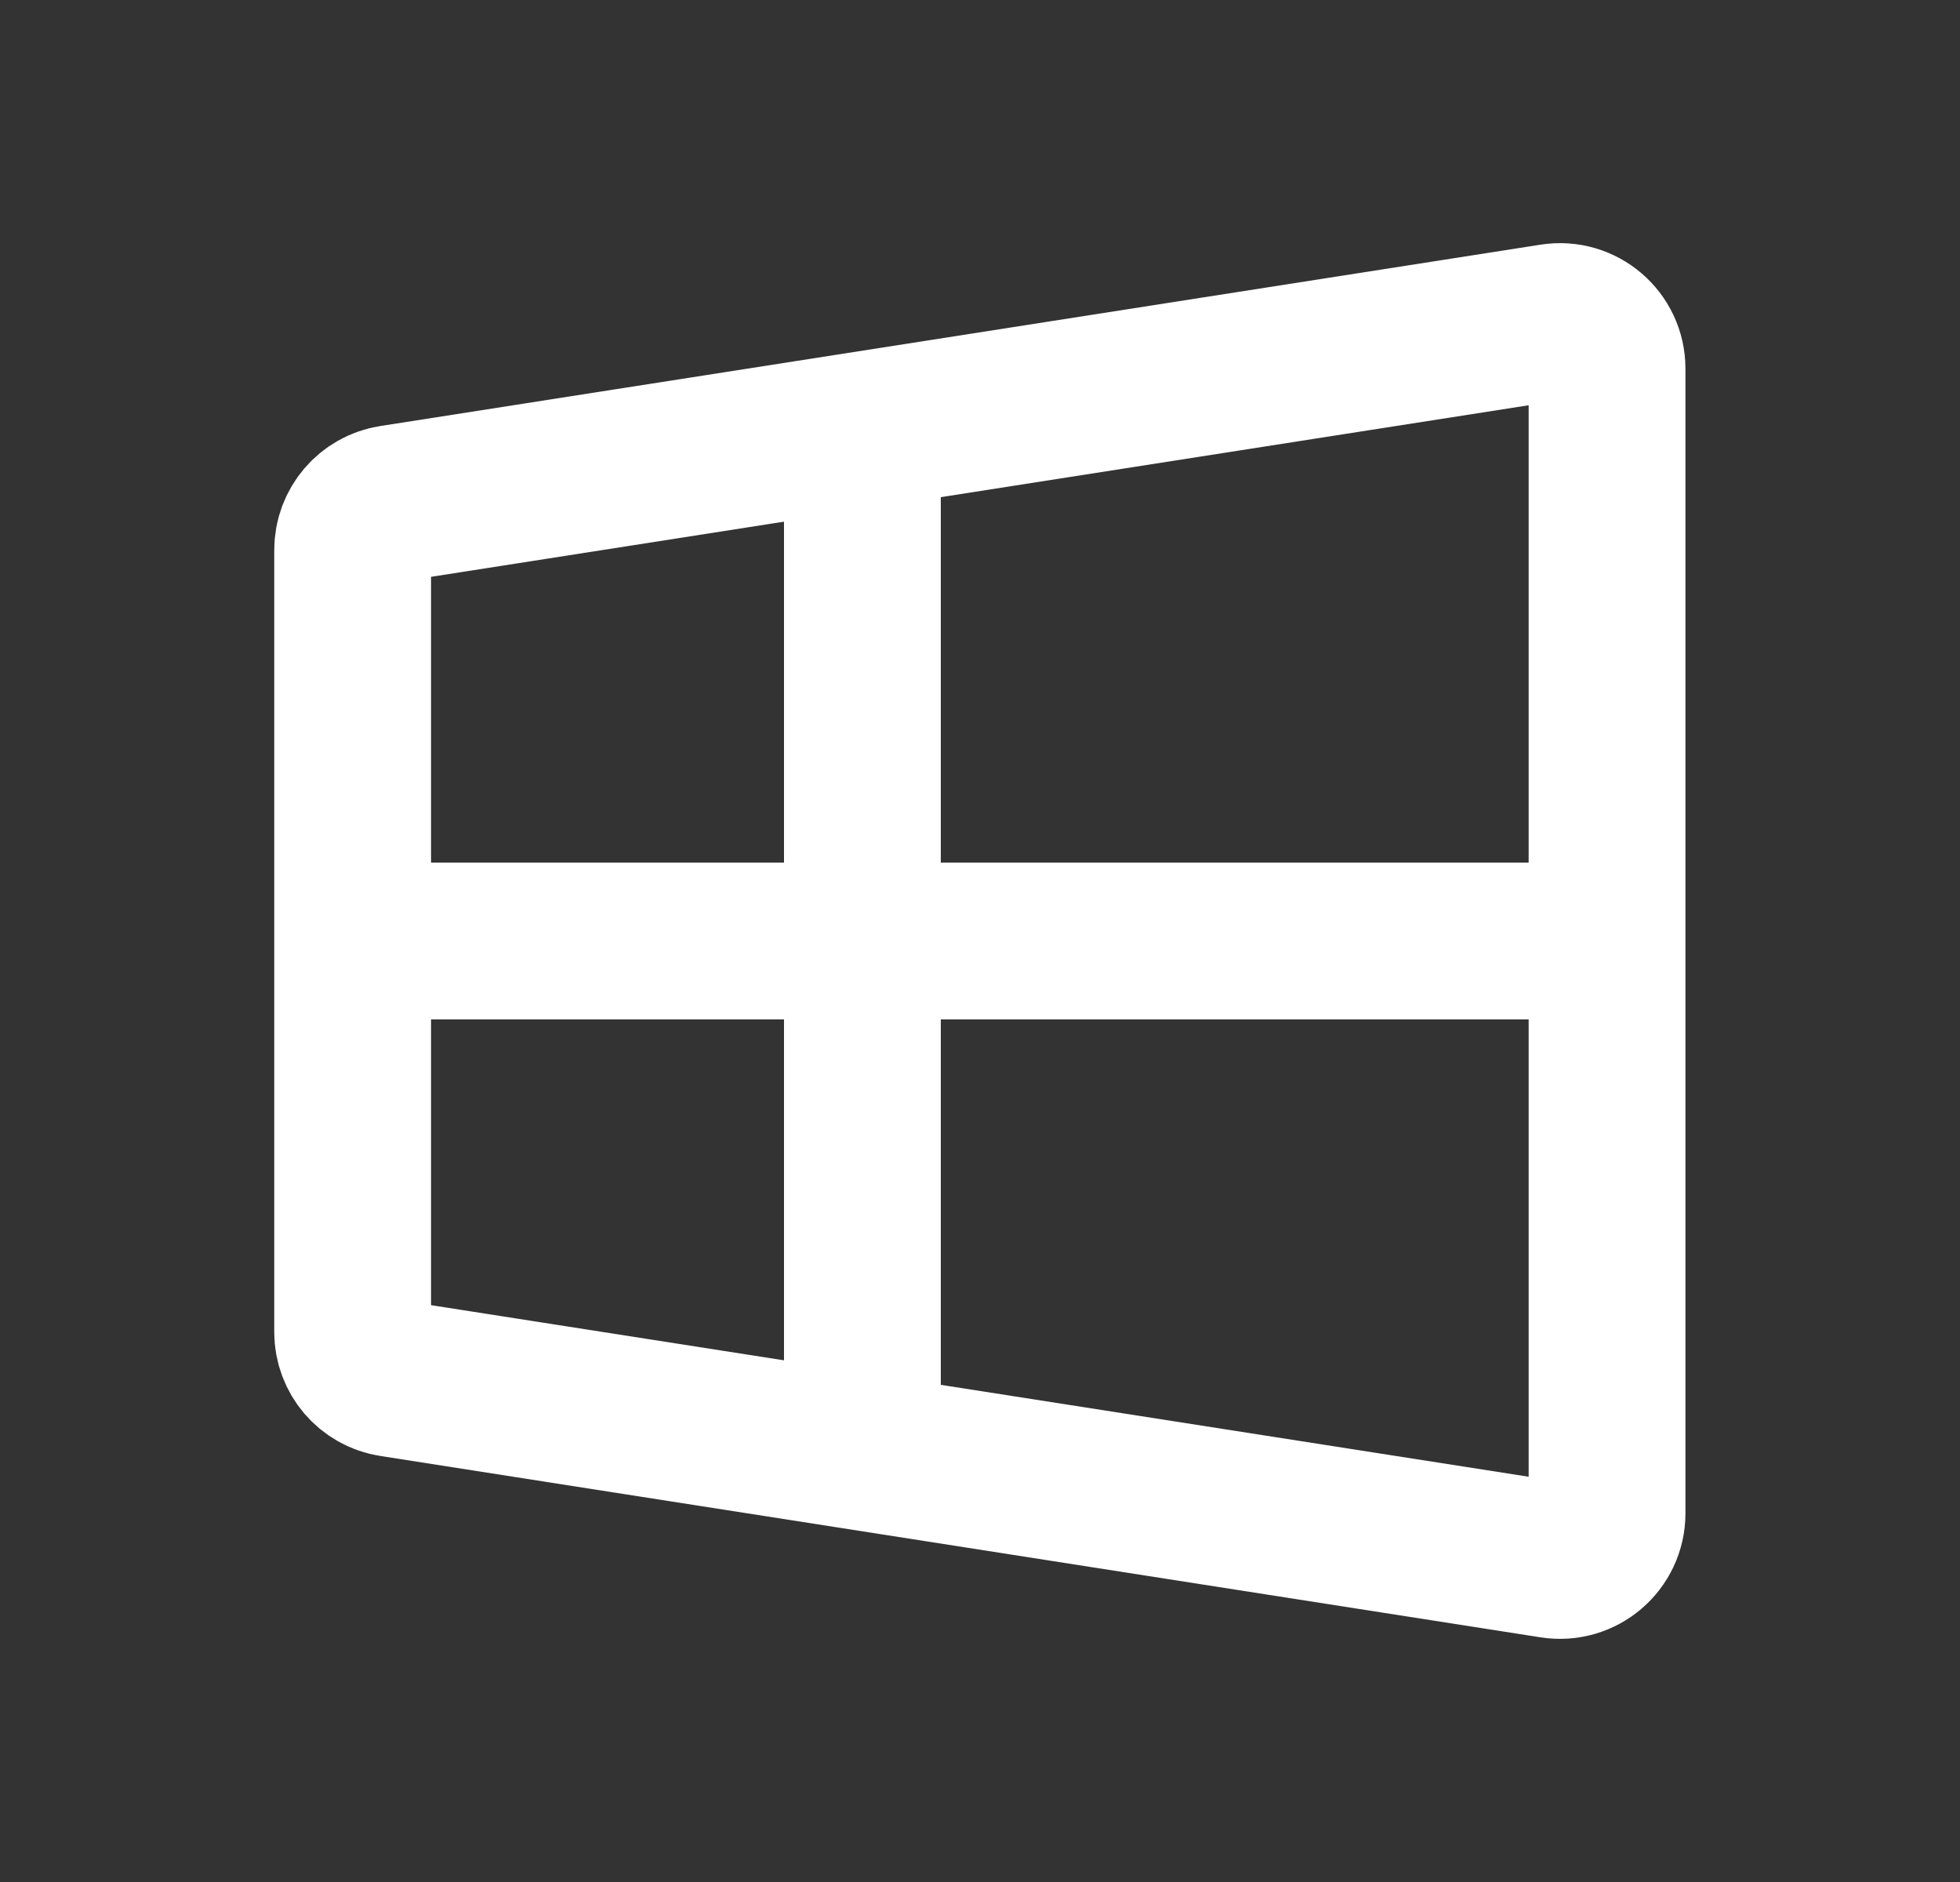
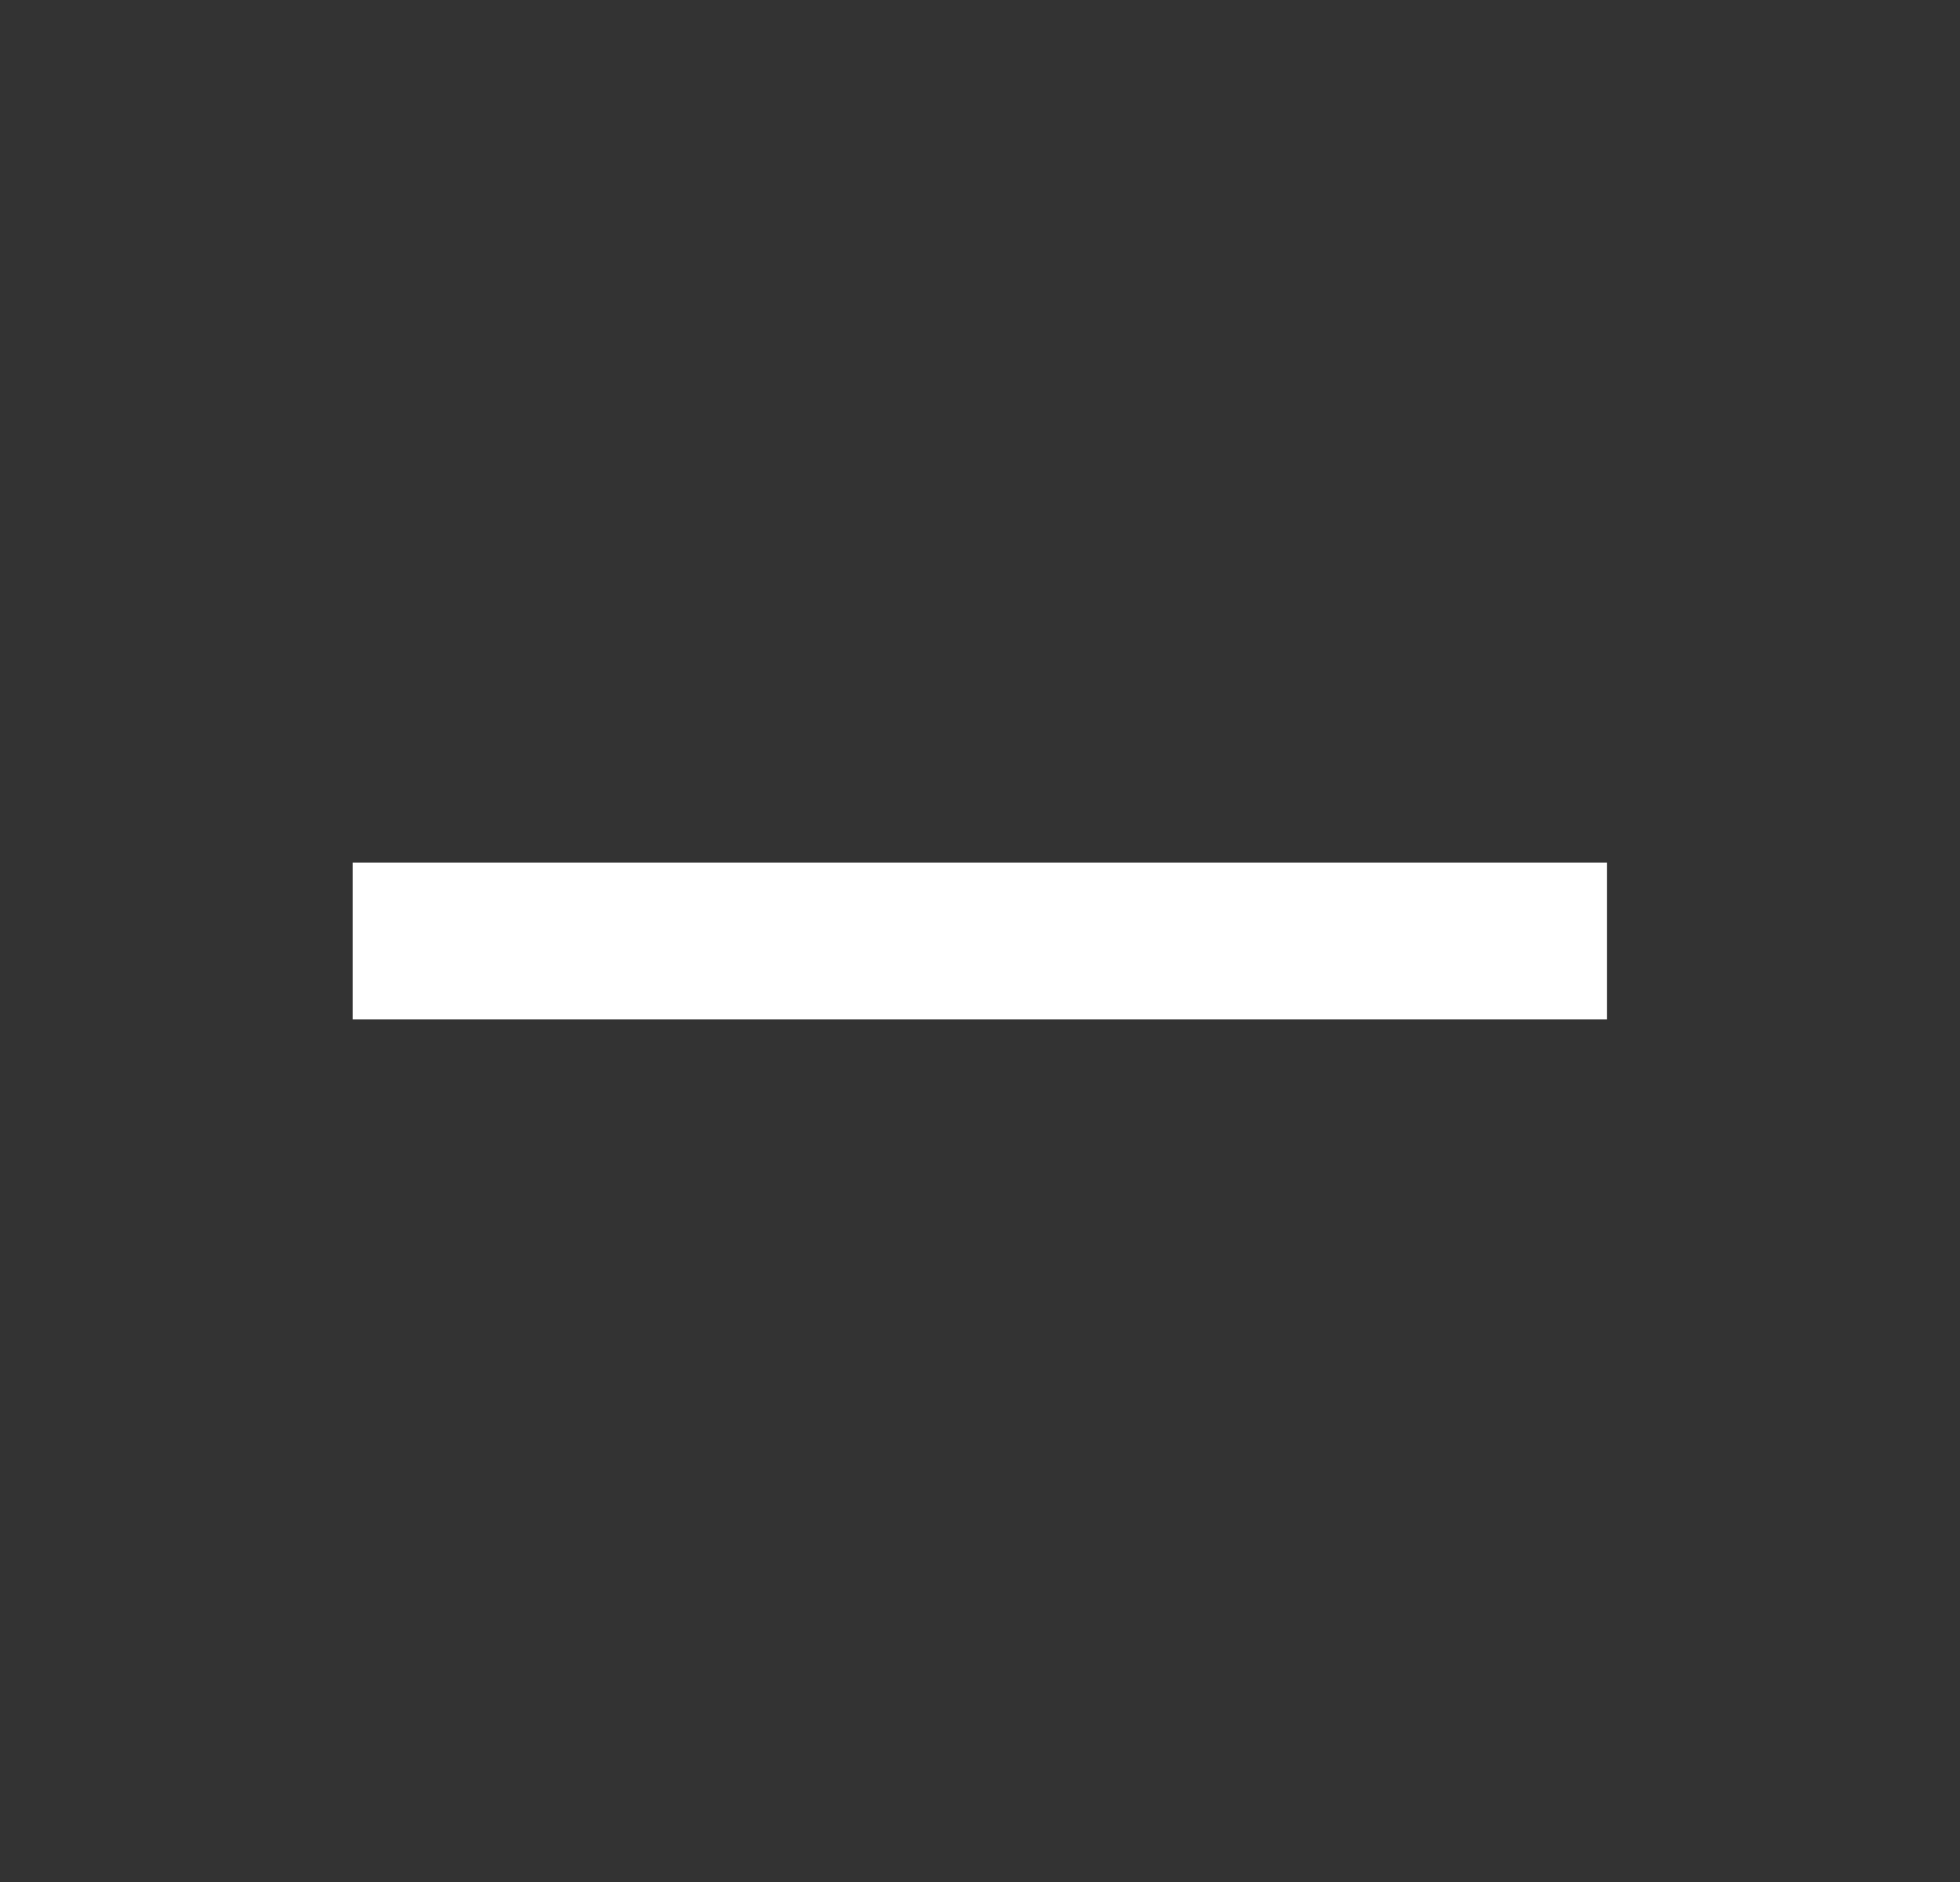
<svg xmlns="http://www.w3.org/2000/svg" width="25" height="24" viewBox="0 0 25 24" fill="none">
  <rect x="0" y="0" width="25" height="24" fill="#333333" stroke="none" />
-   <path d="M4.498 16.987V7.014C4.498 6.718 4.713 6.466 5.005 6.421L19.805 4.108C20.169 4.051 20.498 4.333 20.498 4.701V19.299C20.498 19.667 20.169 19.949 19.805 19.892L5.005 17.579C4.713 17.534 4.498 17.282 4.498 16.987Z" stroke="white" stroke-width="2" />
  <path d="M4.498 12H20.498" stroke="white" stroke-width="2" />
-   <path d="M11 5.5V18.5" stroke="white" stroke-width="2" />
</svg>